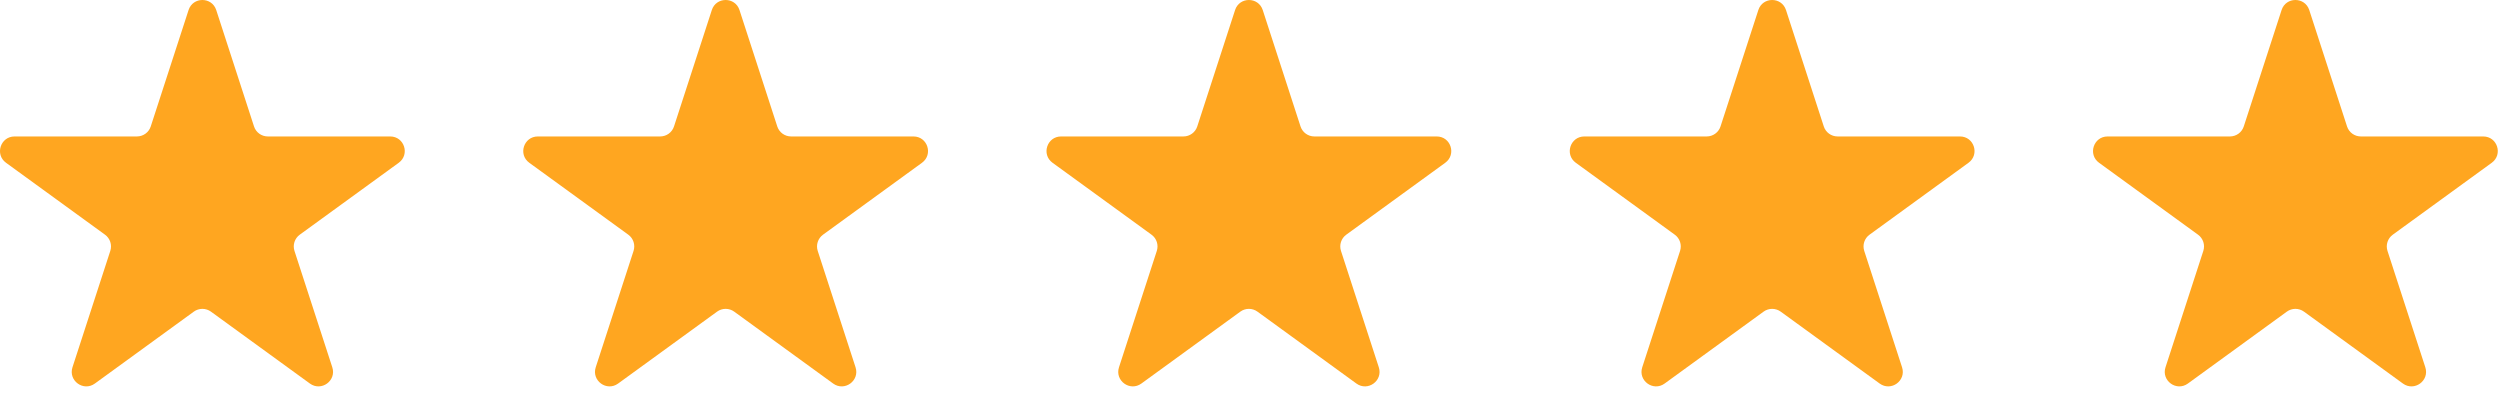
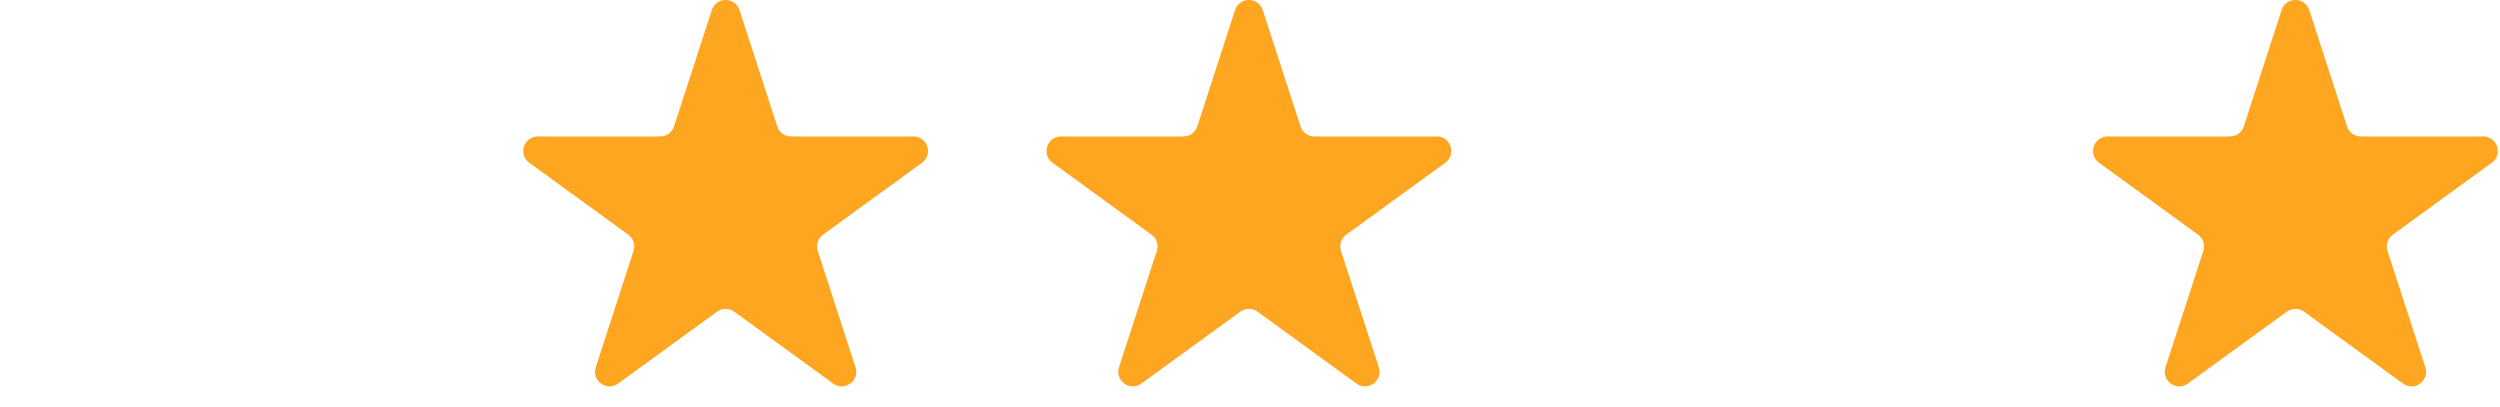
<svg xmlns="http://www.w3.org/2000/svg" width="86" height="14" viewBox="0 0 86 14" fill="none">
-   <path d="M6.487 0.345C6.636 -0.115 7.288 -0.115 7.438 0.345L8.738 4.349C8.805 4.555 8.997 4.694 9.214 4.694H13.423C13.908 4.694 14.109 5.314 13.717 5.599L10.312 8.073C10.136 8.2 10.063 8.426 10.13 8.632L11.431 12.635C11.581 13.096 11.053 13.479 10.661 13.194L7.256 10.72C7.081 10.593 6.843 10.593 6.668 10.72L3.263 13.194C2.871 13.479 2.344 13.096 2.493 12.635L3.794 8.632C3.861 8.426 3.788 8.2 3.612 8.073L0.207 5.599C-0.185 5.314 0.017 4.694 0.501 4.694H4.71C4.927 4.694 5.119 4.555 5.186 4.349L6.487 0.345Z" fill="#FFA620" />
  <path d="M24.487 0.345C24.636 -0.115 25.288 -0.115 25.438 0.345L26.738 4.349C26.805 4.555 26.997 4.694 27.214 4.694H31.423C31.908 4.694 32.109 5.314 31.717 5.599L28.312 8.073C28.137 8.2 28.063 8.426 28.13 8.632L29.431 12.635C29.581 13.096 29.053 13.479 28.661 13.194L25.256 10.72C25.081 10.593 24.843 10.593 24.668 10.72L21.263 13.194C20.871 13.479 20.344 13.096 20.493 12.635L21.794 8.632C21.861 8.426 21.788 8.2 21.613 8.073L18.207 5.599C17.815 5.314 18.017 4.694 18.501 4.694H22.71C22.927 4.694 23.119 4.555 23.186 4.349L24.487 0.345Z" fill="#FFA620" />
-   <path d="M42.487 0.345C42.636 -0.115 43.288 -0.115 43.438 0.345L44.738 4.349C44.805 4.555 44.997 4.694 45.214 4.694H49.423C49.908 4.694 50.109 5.314 49.717 5.599L46.312 8.073C46.136 8.2 46.063 8.426 46.13 8.632L47.431 12.635C47.581 13.096 47.053 13.479 46.661 13.194L43.256 10.72C43.081 10.593 42.843 10.593 42.668 10.72L39.263 13.194C38.871 13.479 38.344 13.096 38.493 12.635L39.794 8.632C39.861 8.426 39.788 8.2 39.612 8.073L36.207 5.599C35.815 5.314 36.017 4.694 36.501 4.694H40.71C40.927 4.694 41.119 4.555 41.186 4.349L42.487 0.345Z" fill="#FFA620" />
-   <path d="M60.487 0.345C60.636 -0.115 61.288 -0.115 61.438 0.345L62.738 4.349C62.805 4.555 62.997 4.694 63.214 4.694H67.423C67.908 4.694 68.109 5.314 67.717 5.599L64.312 8.073C64.136 8.2 64.063 8.426 64.13 8.632L65.431 12.635C65.581 13.096 65.053 13.479 64.661 13.194L61.256 10.72C61.081 10.593 60.843 10.593 60.668 10.72L57.263 13.194C56.871 13.479 56.344 13.096 56.493 12.635L57.794 8.632C57.861 8.426 57.788 8.2 57.612 8.073L54.207 5.599C53.815 5.314 54.017 4.694 54.501 4.694H58.71C58.927 4.694 59.119 4.555 59.186 4.349L60.487 0.345Z" fill="#FFA620" />
+   <path d="M42.487 0.345C42.636 -0.115 43.288 -0.115 43.438 0.345L44.738 4.349C44.805 4.555 44.997 4.694 45.214 4.694H49.423C49.908 4.694 50.109 5.314 49.717 5.599L46.312 8.073C46.136 8.2 46.063 8.426 46.13 8.632L47.431 12.635C47.581 13.096 47.053 13.479 46.661 13.194L43.256 10.72C43.081 10.593 42.843 10.593 42.668 10.72L39.263 13.194C38.871 13.479 38.344 13.096 38.493 12.635L39.794 8.632C39.861 8.426 39.788 8.2 39.612 8.073L36.207 5.599C35.815 5.314 36.017 4.694 36.501 4.694H40.71C40.927 4.694 41.119 4.555 41.186 4.349Z" fill="#FFA620" />
  <path d="M78.487 0.345C78.636 -0.115 79.288 -0.115 79.438 0.345L80.738 4.349C80.805 4.555 80.997 4.694 81.214 4.694H85.423C85.908 4.694 86.109 5.314 85.717 5.599L82.312 8.073C82.136 8.2 82.063 8.426 82.13 8.632L83.431 12.635C83.581 13.096 83.053 13.479 82.661 13.194L79.256 10.72C79.081 10.593 78.844 10.593 78.668 10.72L75.263 13.194C74.871 13.479 74.344 13.096 74.493 12.635L75.794 8.632C75.861 8.426 75.788 8.2 75.612 8.073L72.207 5.599C71.815 5.314 72.017 4.694 72.501 4.694H76.71C76.927 4.694 77.119 4.555 77.186 4.349L78.487 0.345Z" fill="#FFA620" />
</svg>